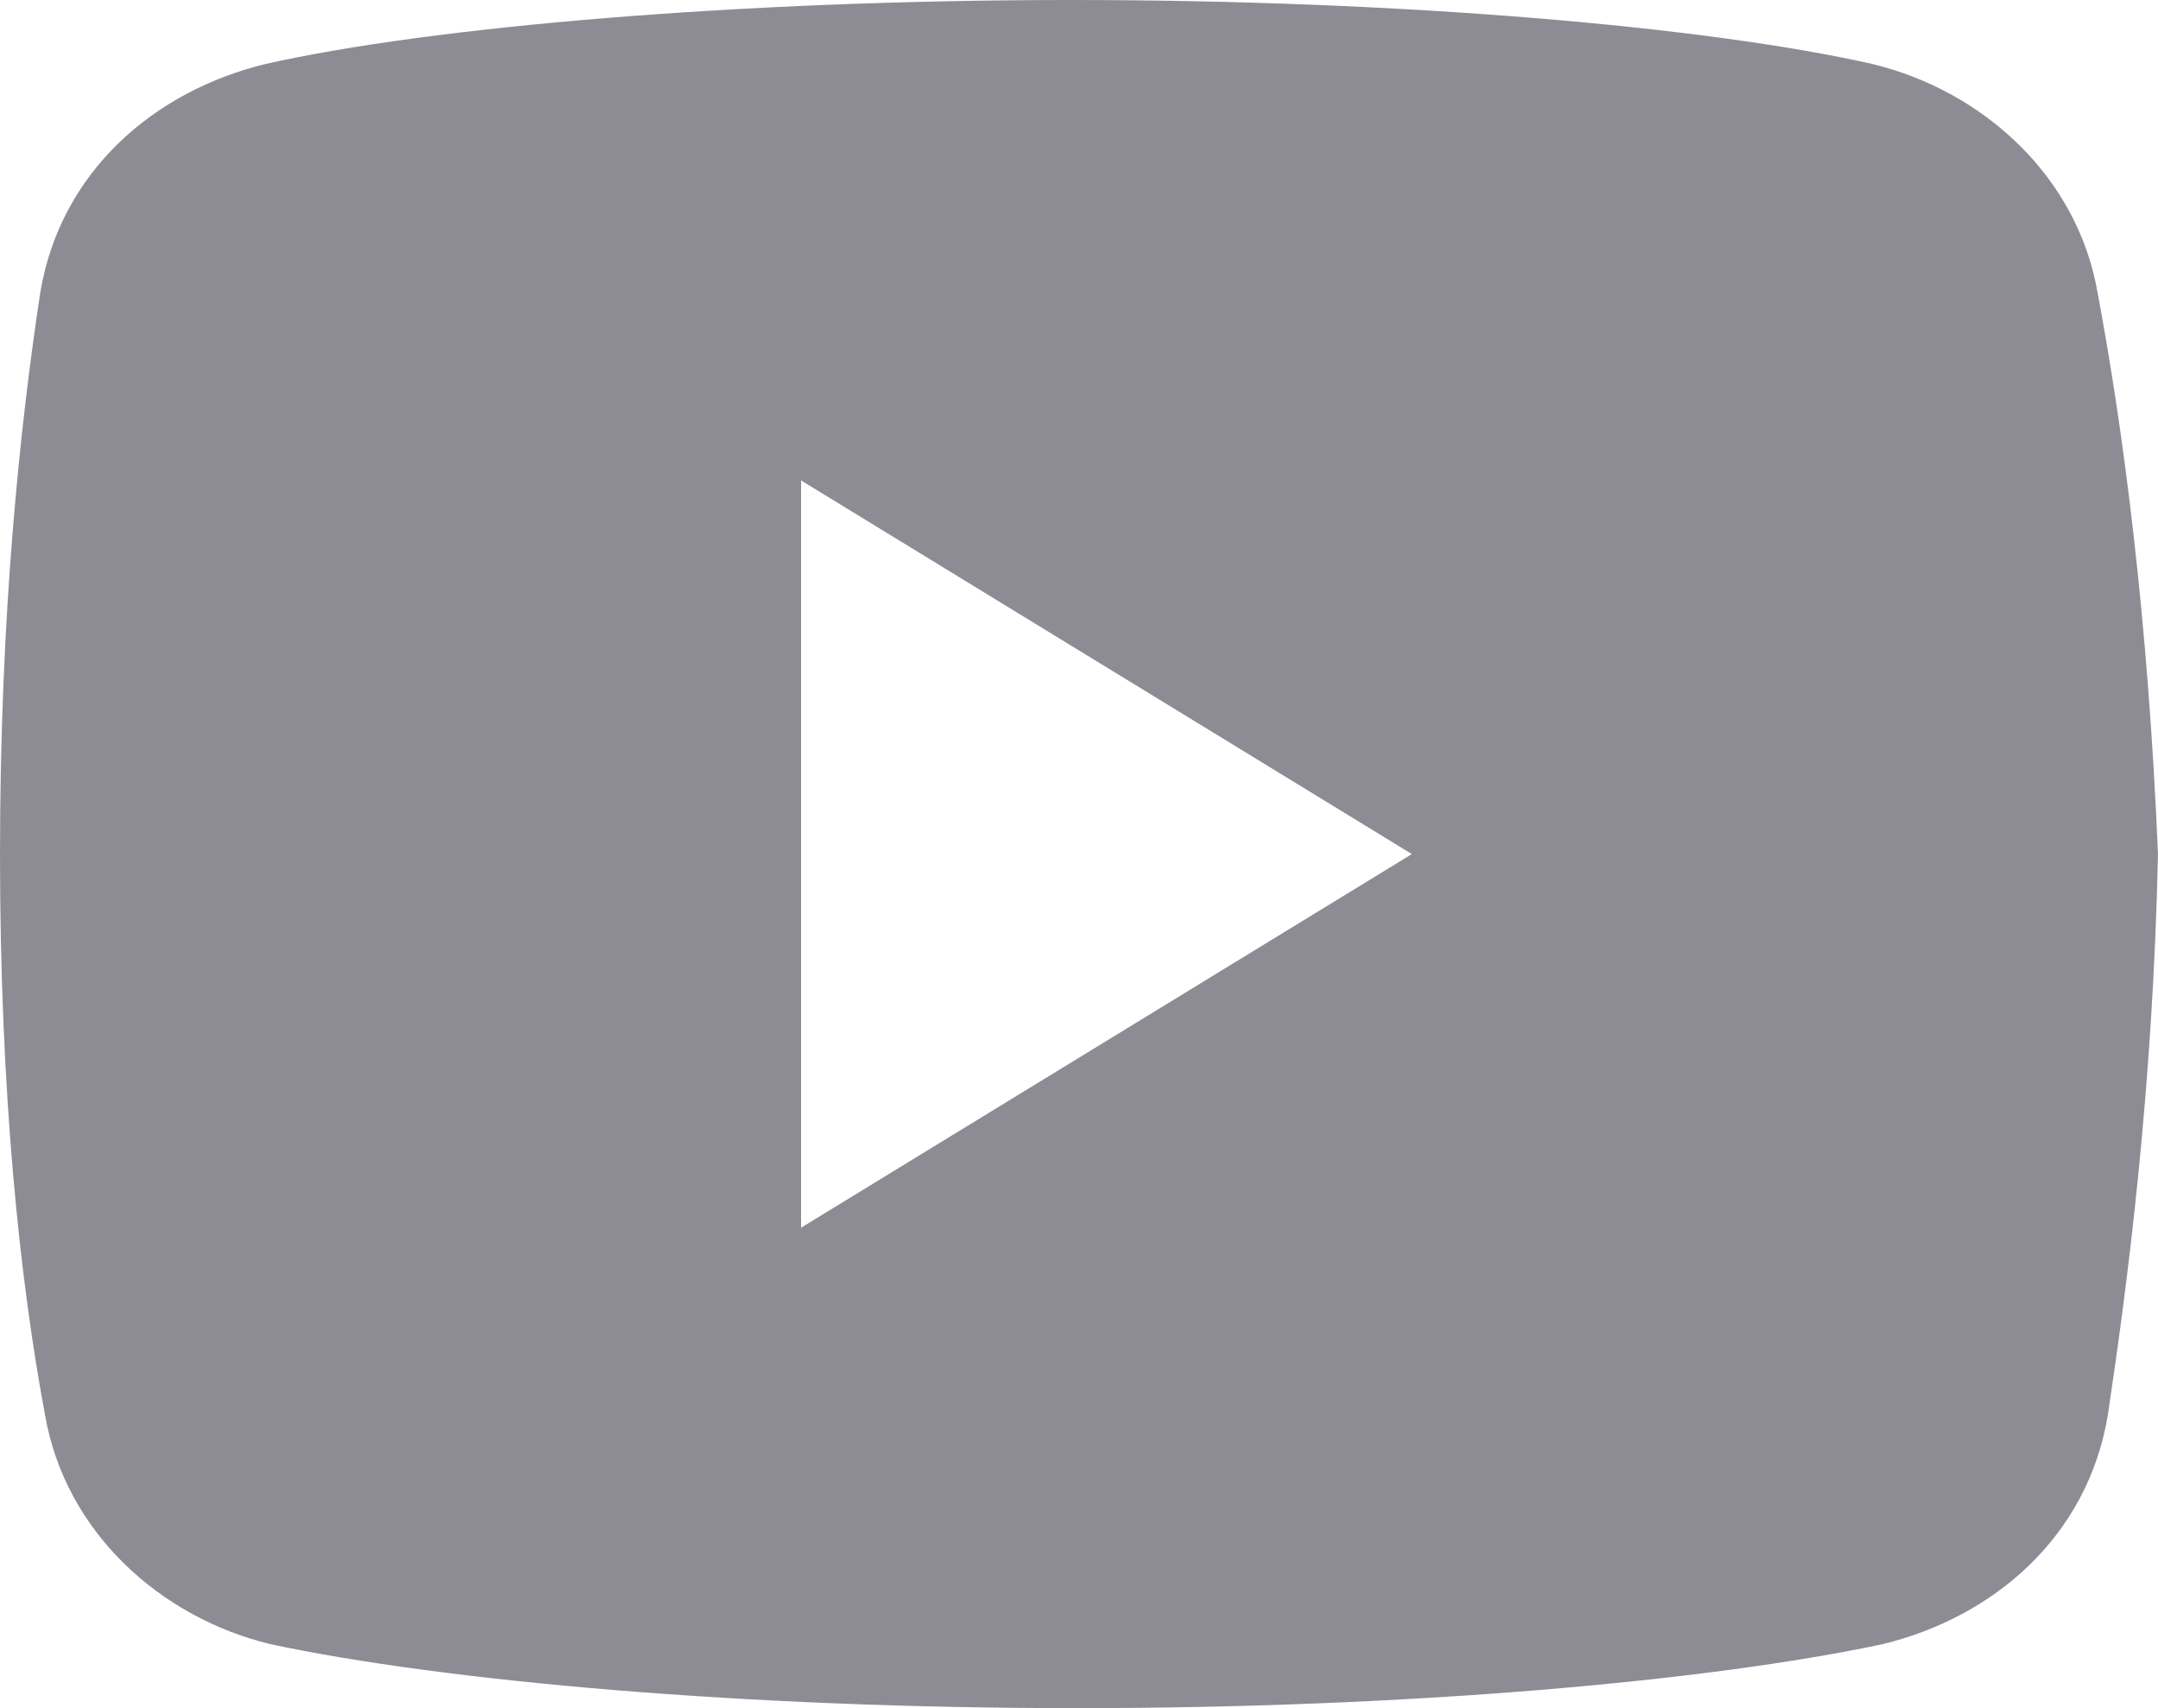
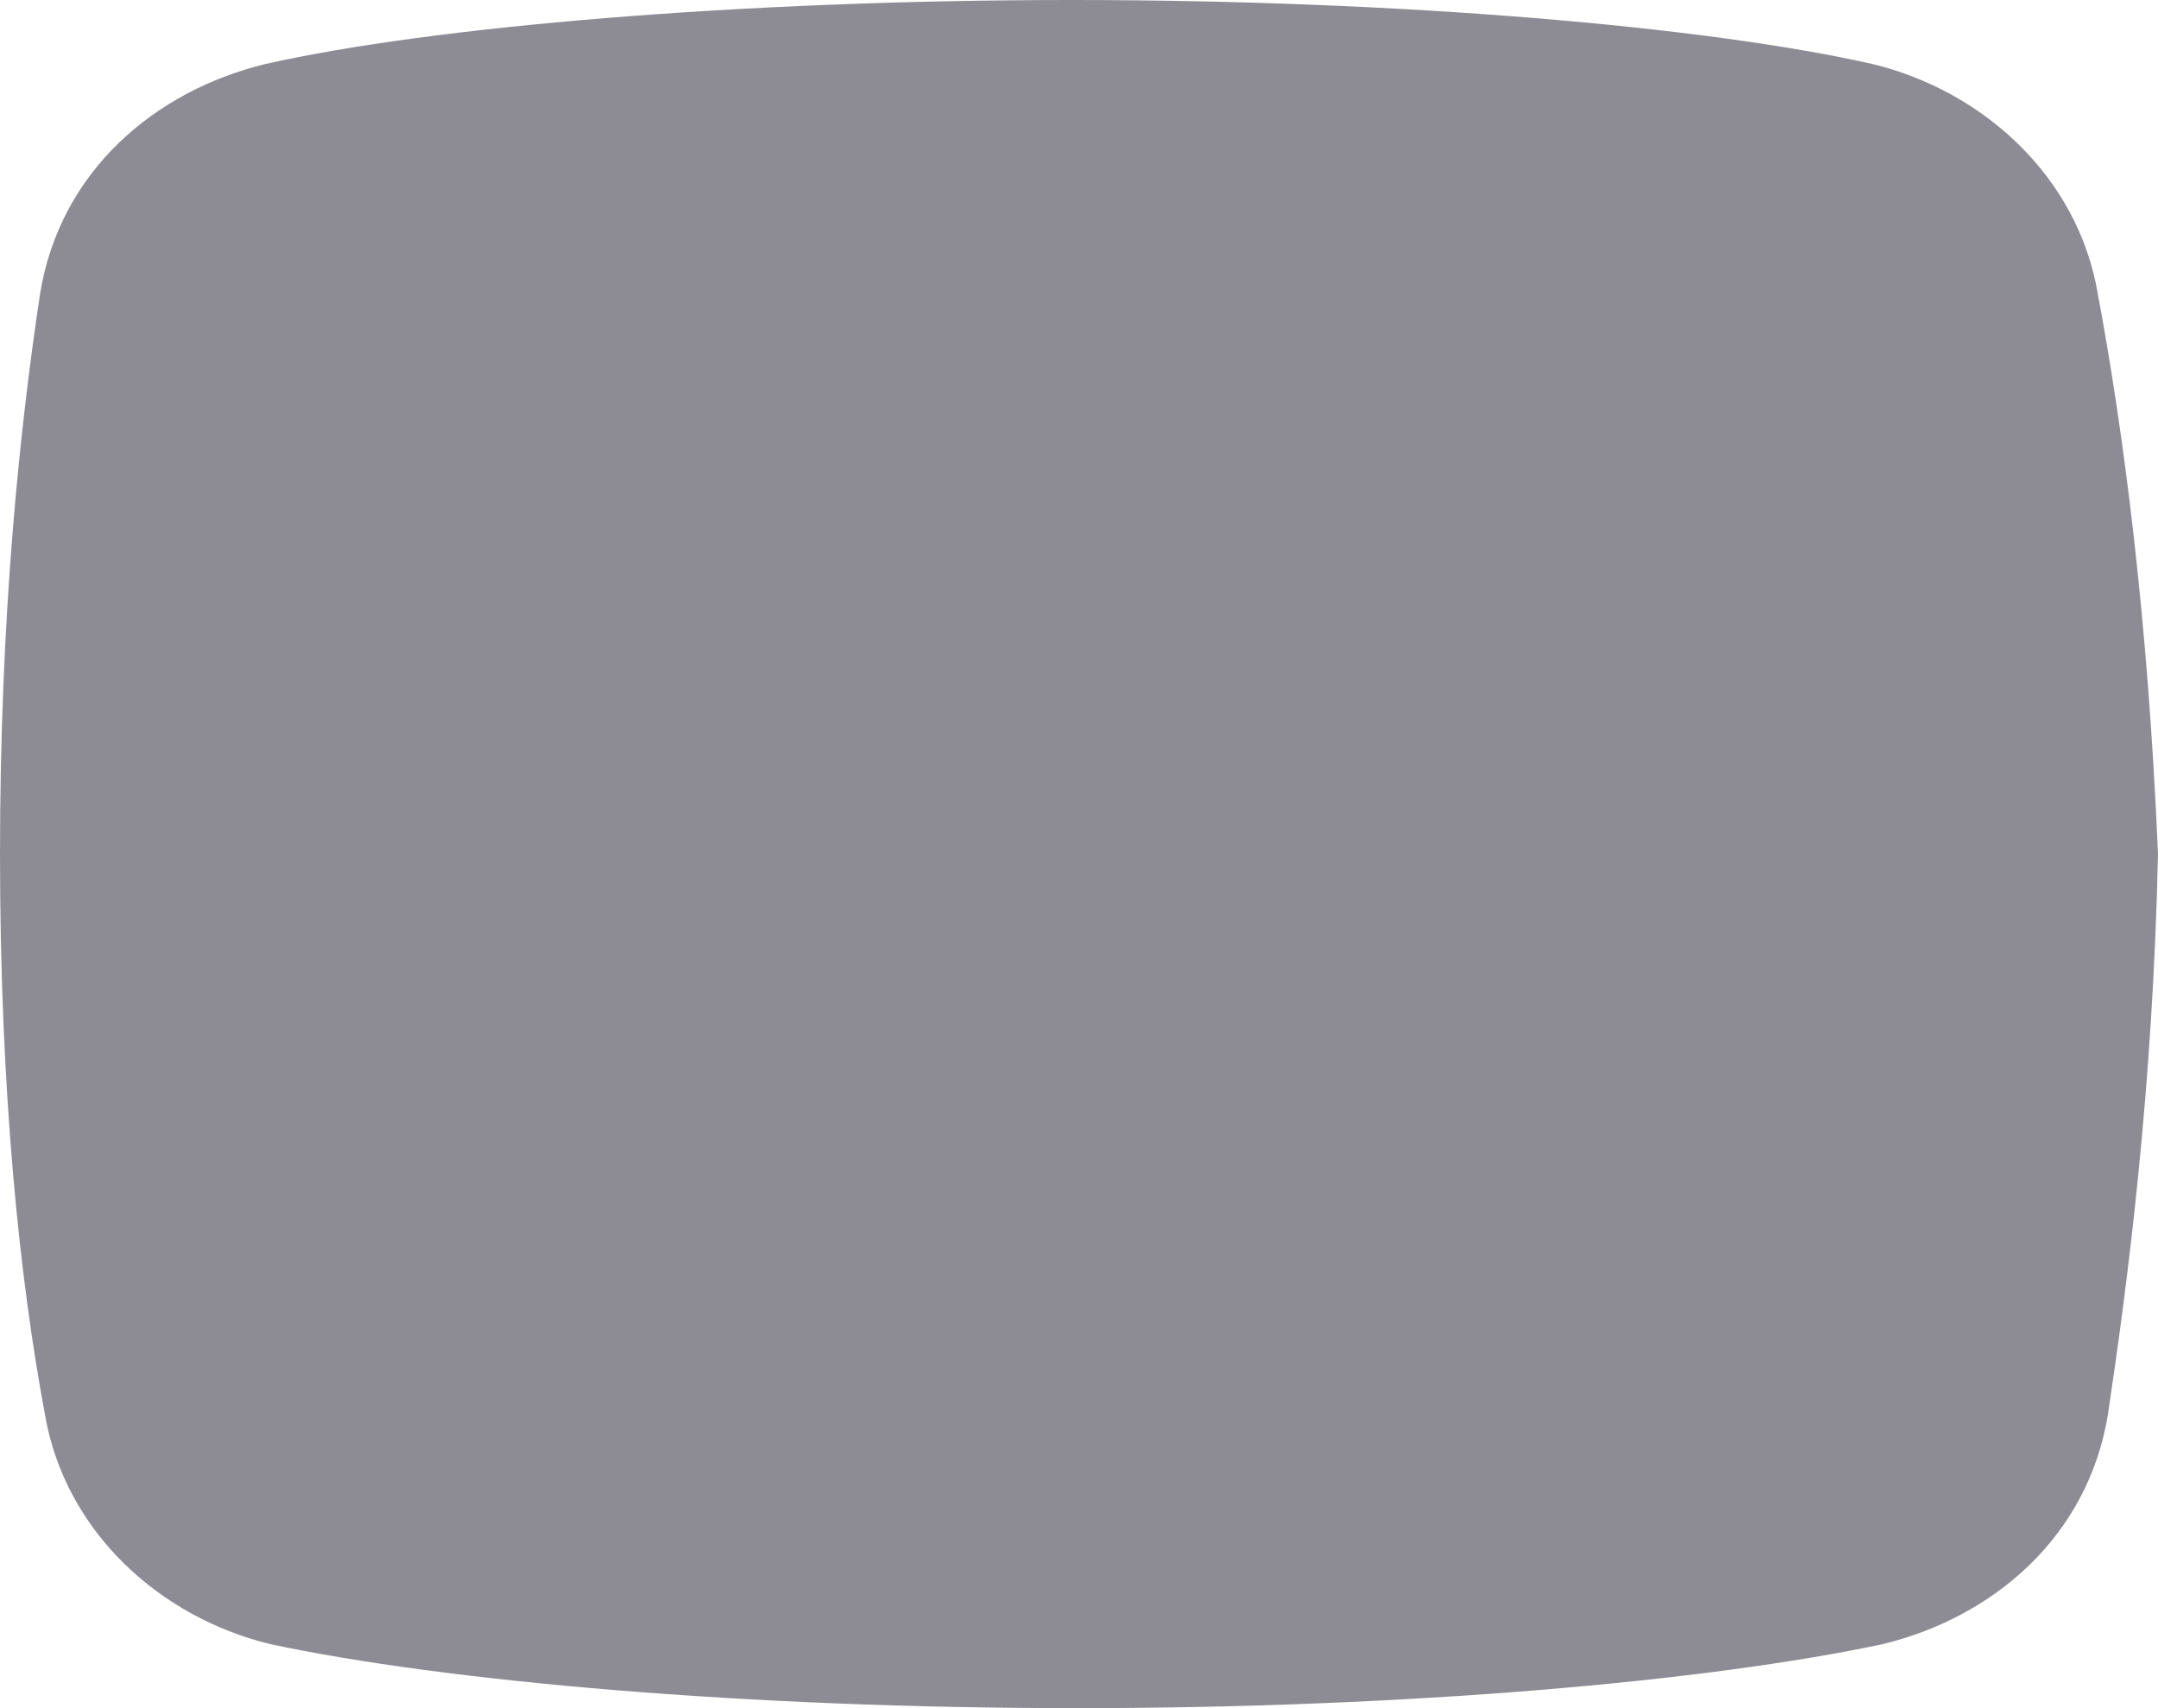
<svg xmlns="http://www.w3.org/2000/svg" width="24" height="19" viewBox="0 0 24 19" fill="none">
-   <path d="M23.33 3.266C23.108 1.96 22.051 1.009 20.824 0.712C18.989 0.297 15.591 0 11.915 0C8.241 0 4.79 0.297 2.952 0.712C1.727 1.009 0.668 1.9 0.446 3.266C0.222 4.75 0 6.828 0 9.5C0 12.172 0.222 14.25 0.5 15.734C0.724 17.04 1.781 17.991 3.006 18.288C4.955 18.703 8.296 19 11.972 19C15.648 19 18.989 18.703 20.938 18.288C22.162 17.991 23.219 17.101 23.443 15.734C23.665 14.25 23.943 12.112 24 9.5C23.887 6.828 23.608 4.75 23.33 3.266ZM8.909 13.656V5.344L15.702 9.5L8.909 13.656Z" fill="#8D8C95" />
+   <path d="M23.33 3.266C23.108 1.96 22.051 1.009 20.824 0.712C18.989 0.297 15.591 0 11.915 0C8.241 0 4.79 0.297 2.952 0.712C1.727 1.009 0.668 1.9 0.446 3.266C0.222 4.75 0 6.828 0 9.5C0 12.172 0.222 14.25 0.5 15.734C0.724 17.04 1.781 17.991 3.006 18.288C4.955 18.703 8.296 19 11.972 19C15.648 19 18.989 18.703 20.938 18.288C22.162 17.991 23.219 17.101 23.443 15.734C23.665 14.25 23.943 12.112 24 9.5C23.887 6.828 23.608 4.75 23.33 3.266ZM8.909 13.656L15.702 9.5L8.909 13.656Z" fill="#8D8C95" />
</svg>